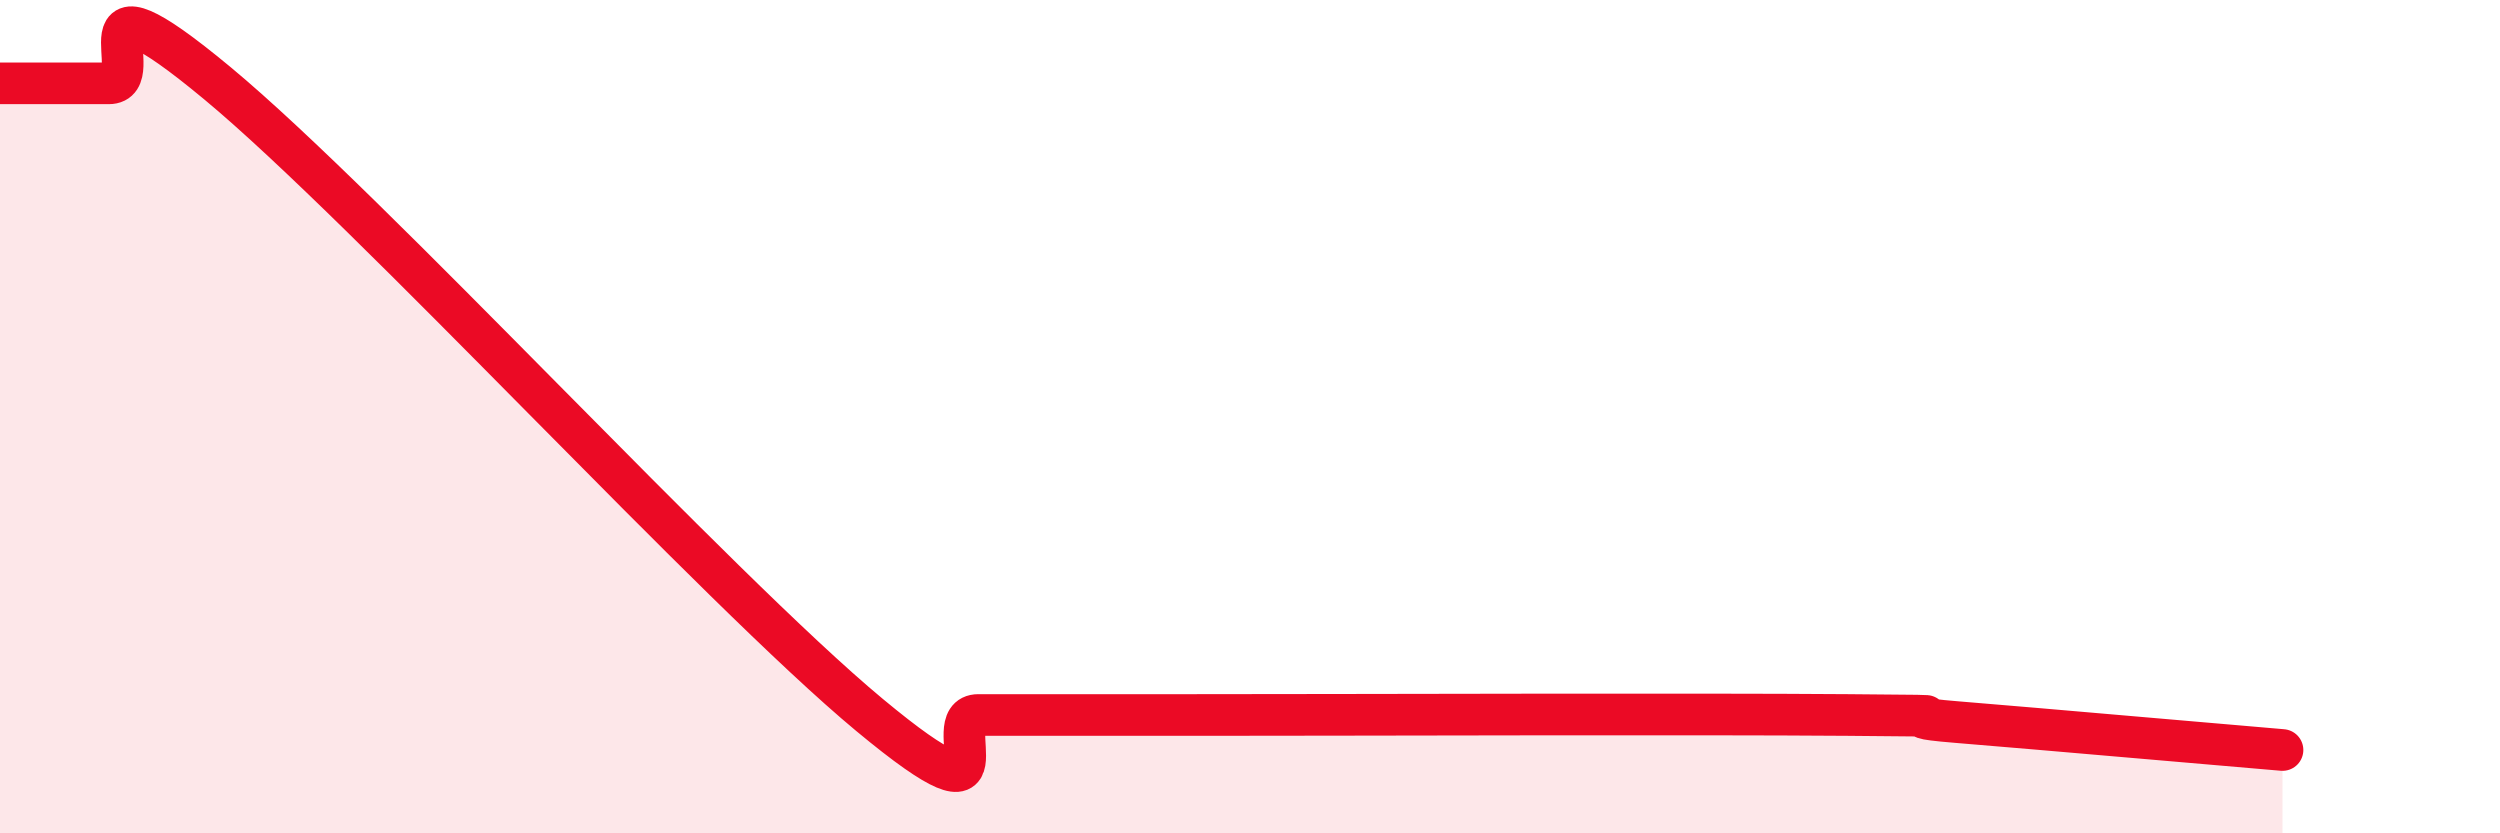
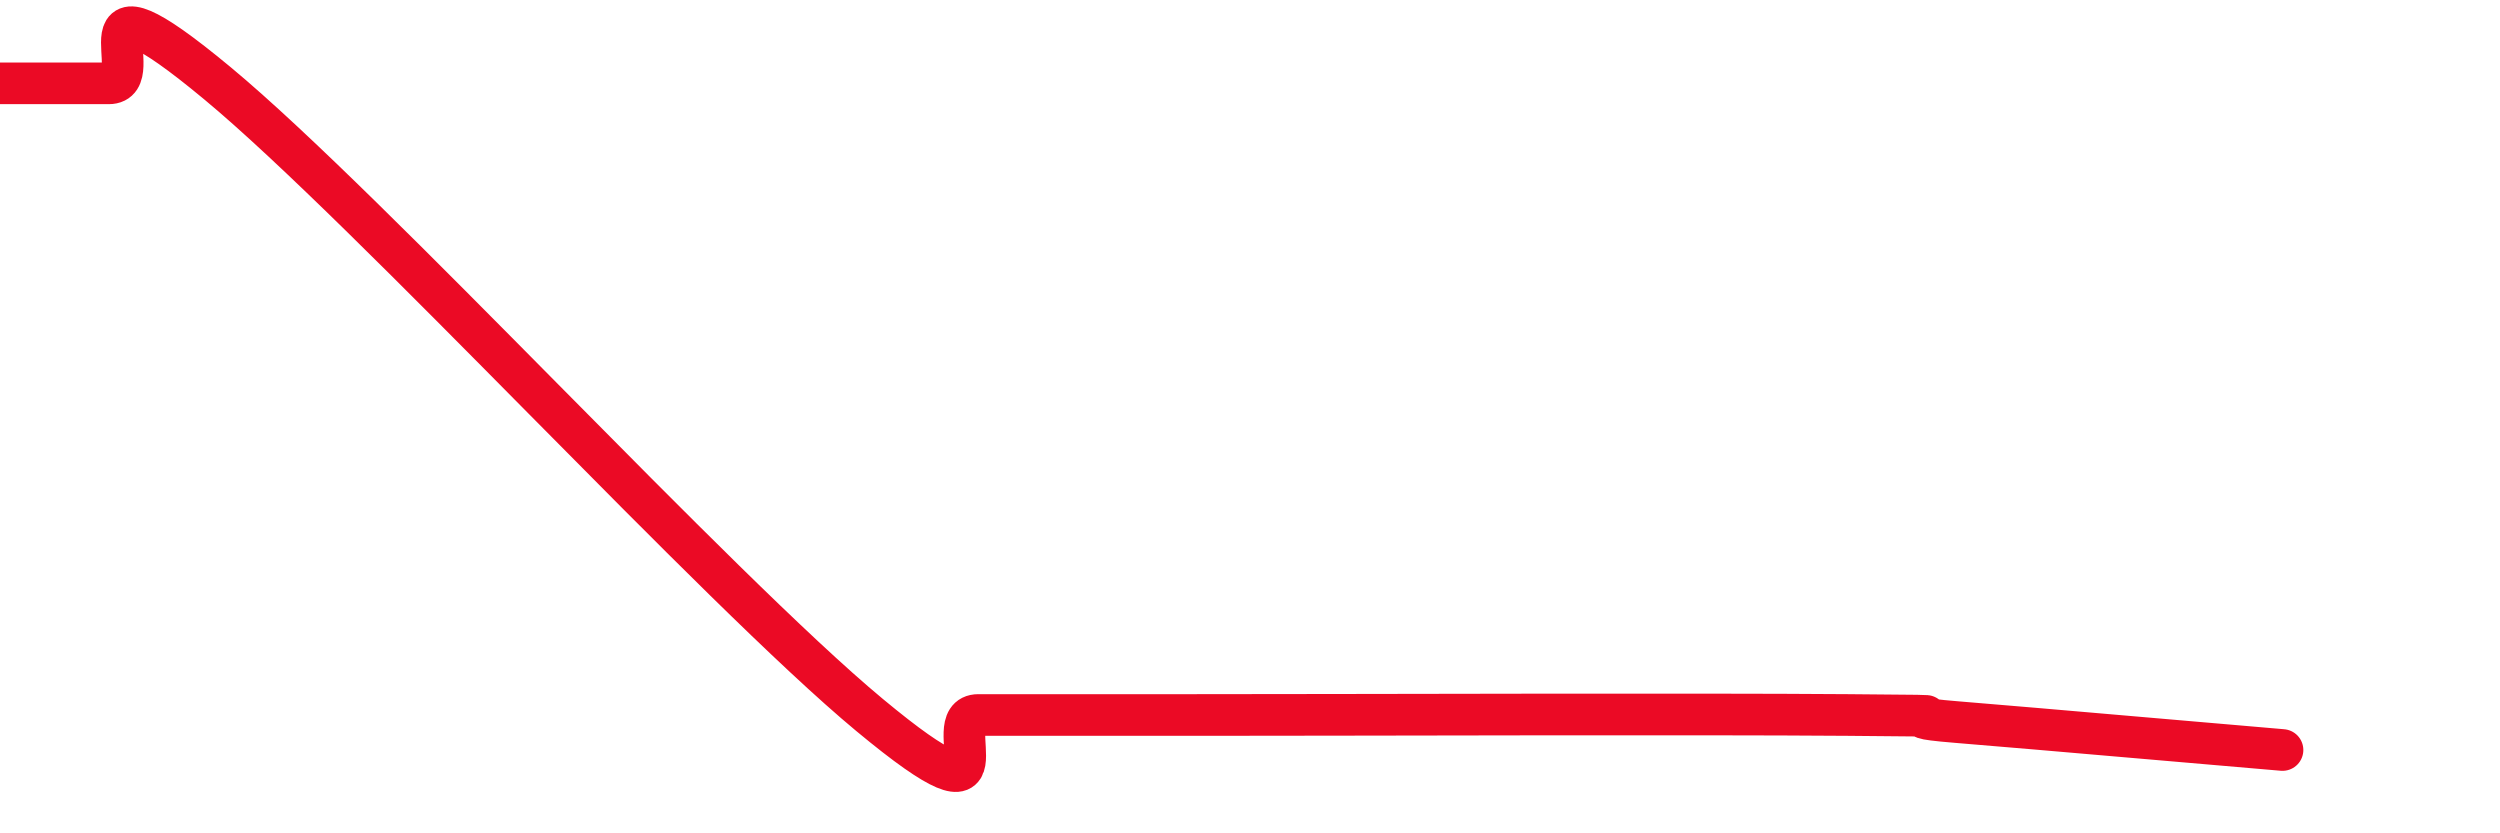
<svg xmlns="http://www.w3.org/2000/svg" width="60" height="20" viewBox="0 0 60 20">
-   <path d="M 0,2 C 0.52,2 1.57,2 2.61,2 C 3.65,2 1.57,-1.03 5.22,2 C 8.87,5.03 17.22,14.13 20.87,17.16 C 24.52,20.19 22.44,17.16 23.48,17.16 C 24.52,17.16 25.05,17.16 26.09,17.16 C 27.13,17.16 25.05,17.16 28.7,17.16 C 32.35,17.16 40.7,17.13 44.35,17.16 C 48,17.19 44.87,17.16 46.96,17.33 C 49.05,17.5 53.22,17.87 54.78,18L54.78 20L0 20Z" fill="#EB0A25" opacity="0.1" stroke-linecap="round" stroke-linejoin="round" />
  <path d="M 0,2 C 0.52,2 1.57,2 2.61,2 C 3.65,2 1.57,-1.03 5.22,2 C 8.87,5.03 17.22,14.13 20.87,17.16 C 24.52,20.19 22.44,17.16 23.48,17.16 C 24.52,17.16 25.05,17.16 26.09,17.16 C 27.13,17.16 25.05,17.16 28.7,17.16 C 32.35,17.16 40.7,17.13 44.35,17.16 C 48,17.19 44.87,17.16 46.96,17.33 C 49.05,17.5 53.22,17.87 54.78,18" stroke="#EB0A25" stroke-width="1" fill="none" stroke-linecap="round" stroke-linejoin="round" />
</svg>